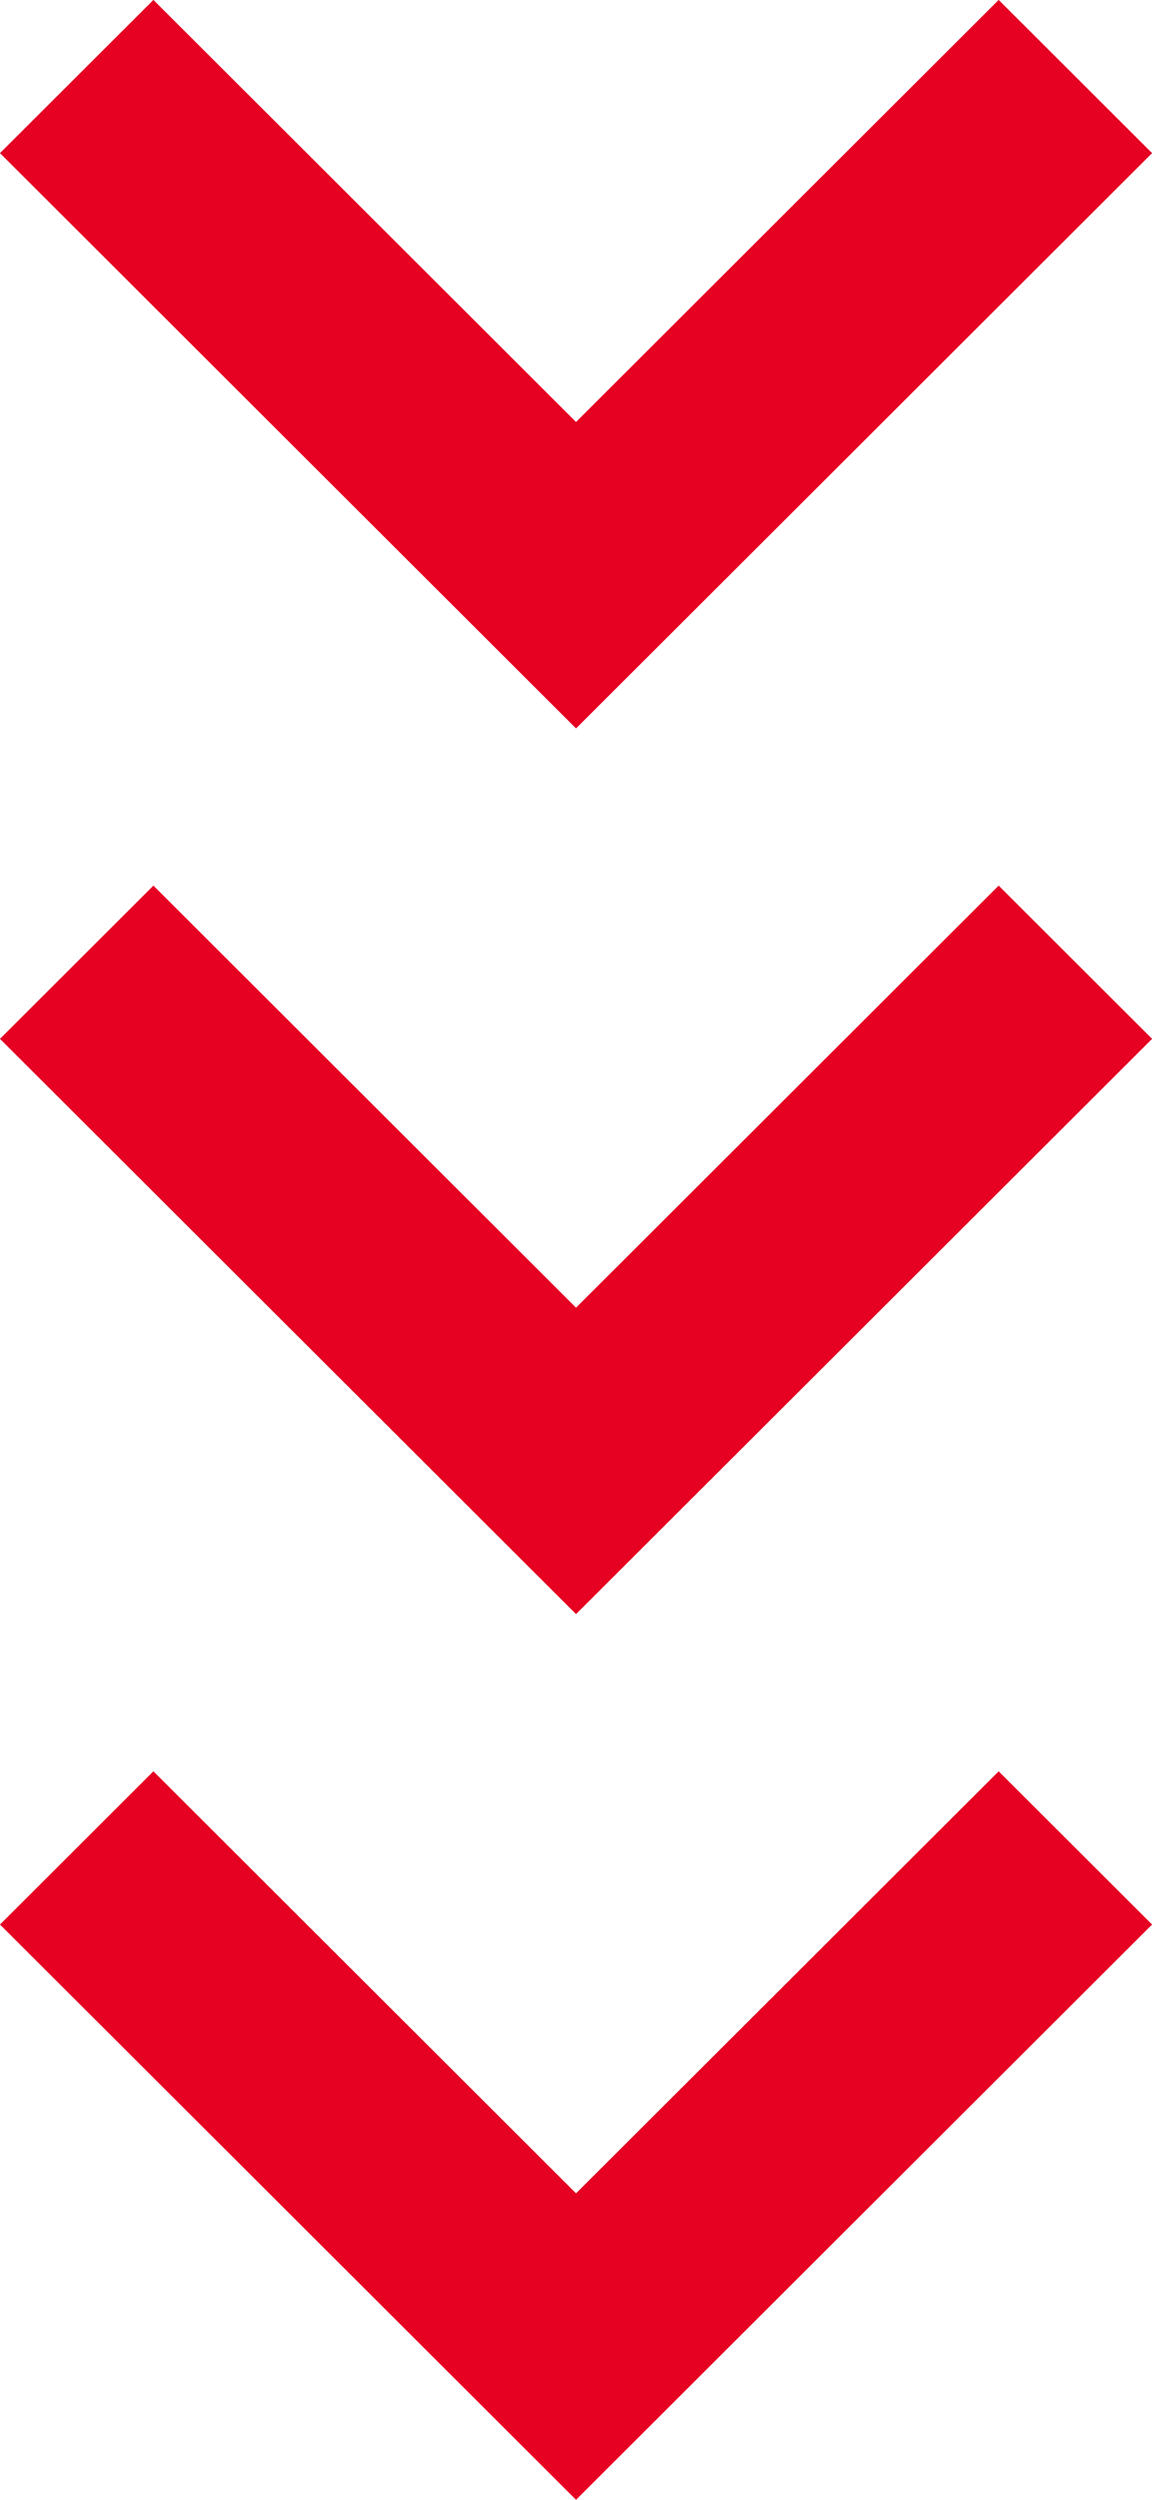
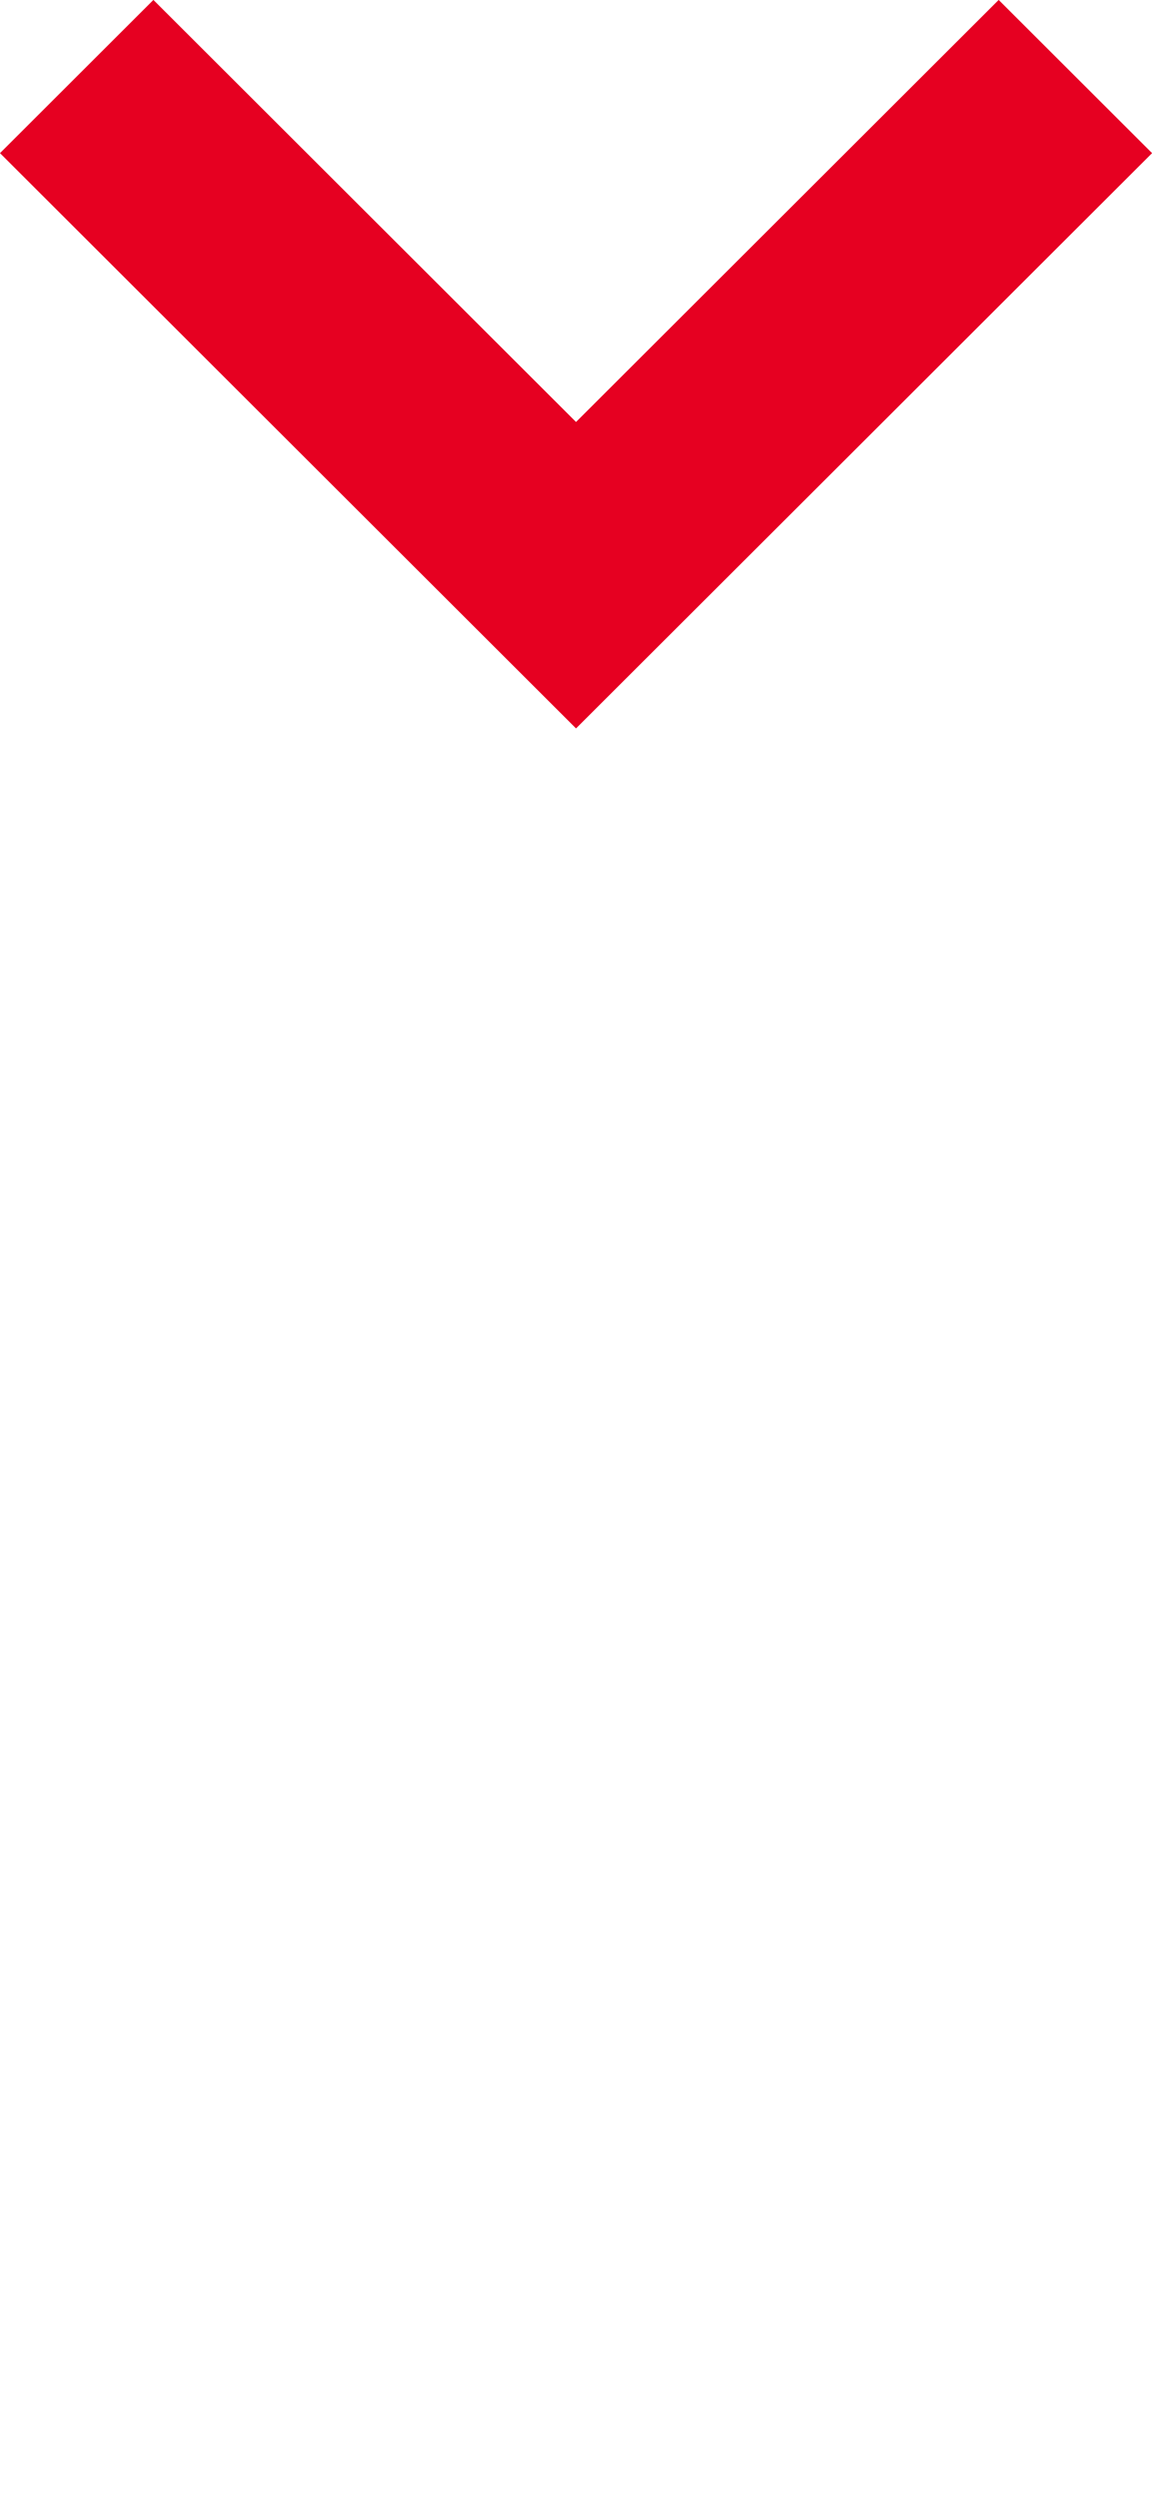
<svg xmlns="http://www.w3.org/2000/svg" width="15.469" height="33.559">
  <g data-name="グループ 13263" fill="#e60021">
    <path data-name="パス 8825" d="M0 2.056L2.06-.001l5.675 5.666L13.41-.001l2.06 2.057-7.735 7.723z" />
-     <path data-name="パス 8826" d="M0 13.946l2.06-2.057 5.675 5.666 5.675-5.666 2.06 2.057-7.735 7.723z" />
-     <path data-name="パス 8827" d="M0 25.836l2.06-2.057 5.675 5.666 5.675-5.666 2.06 2.057-7.735 7.723z" />
+     <path data-name="パス 8826" d="M0 13.946z" />
  </g>
</svg>